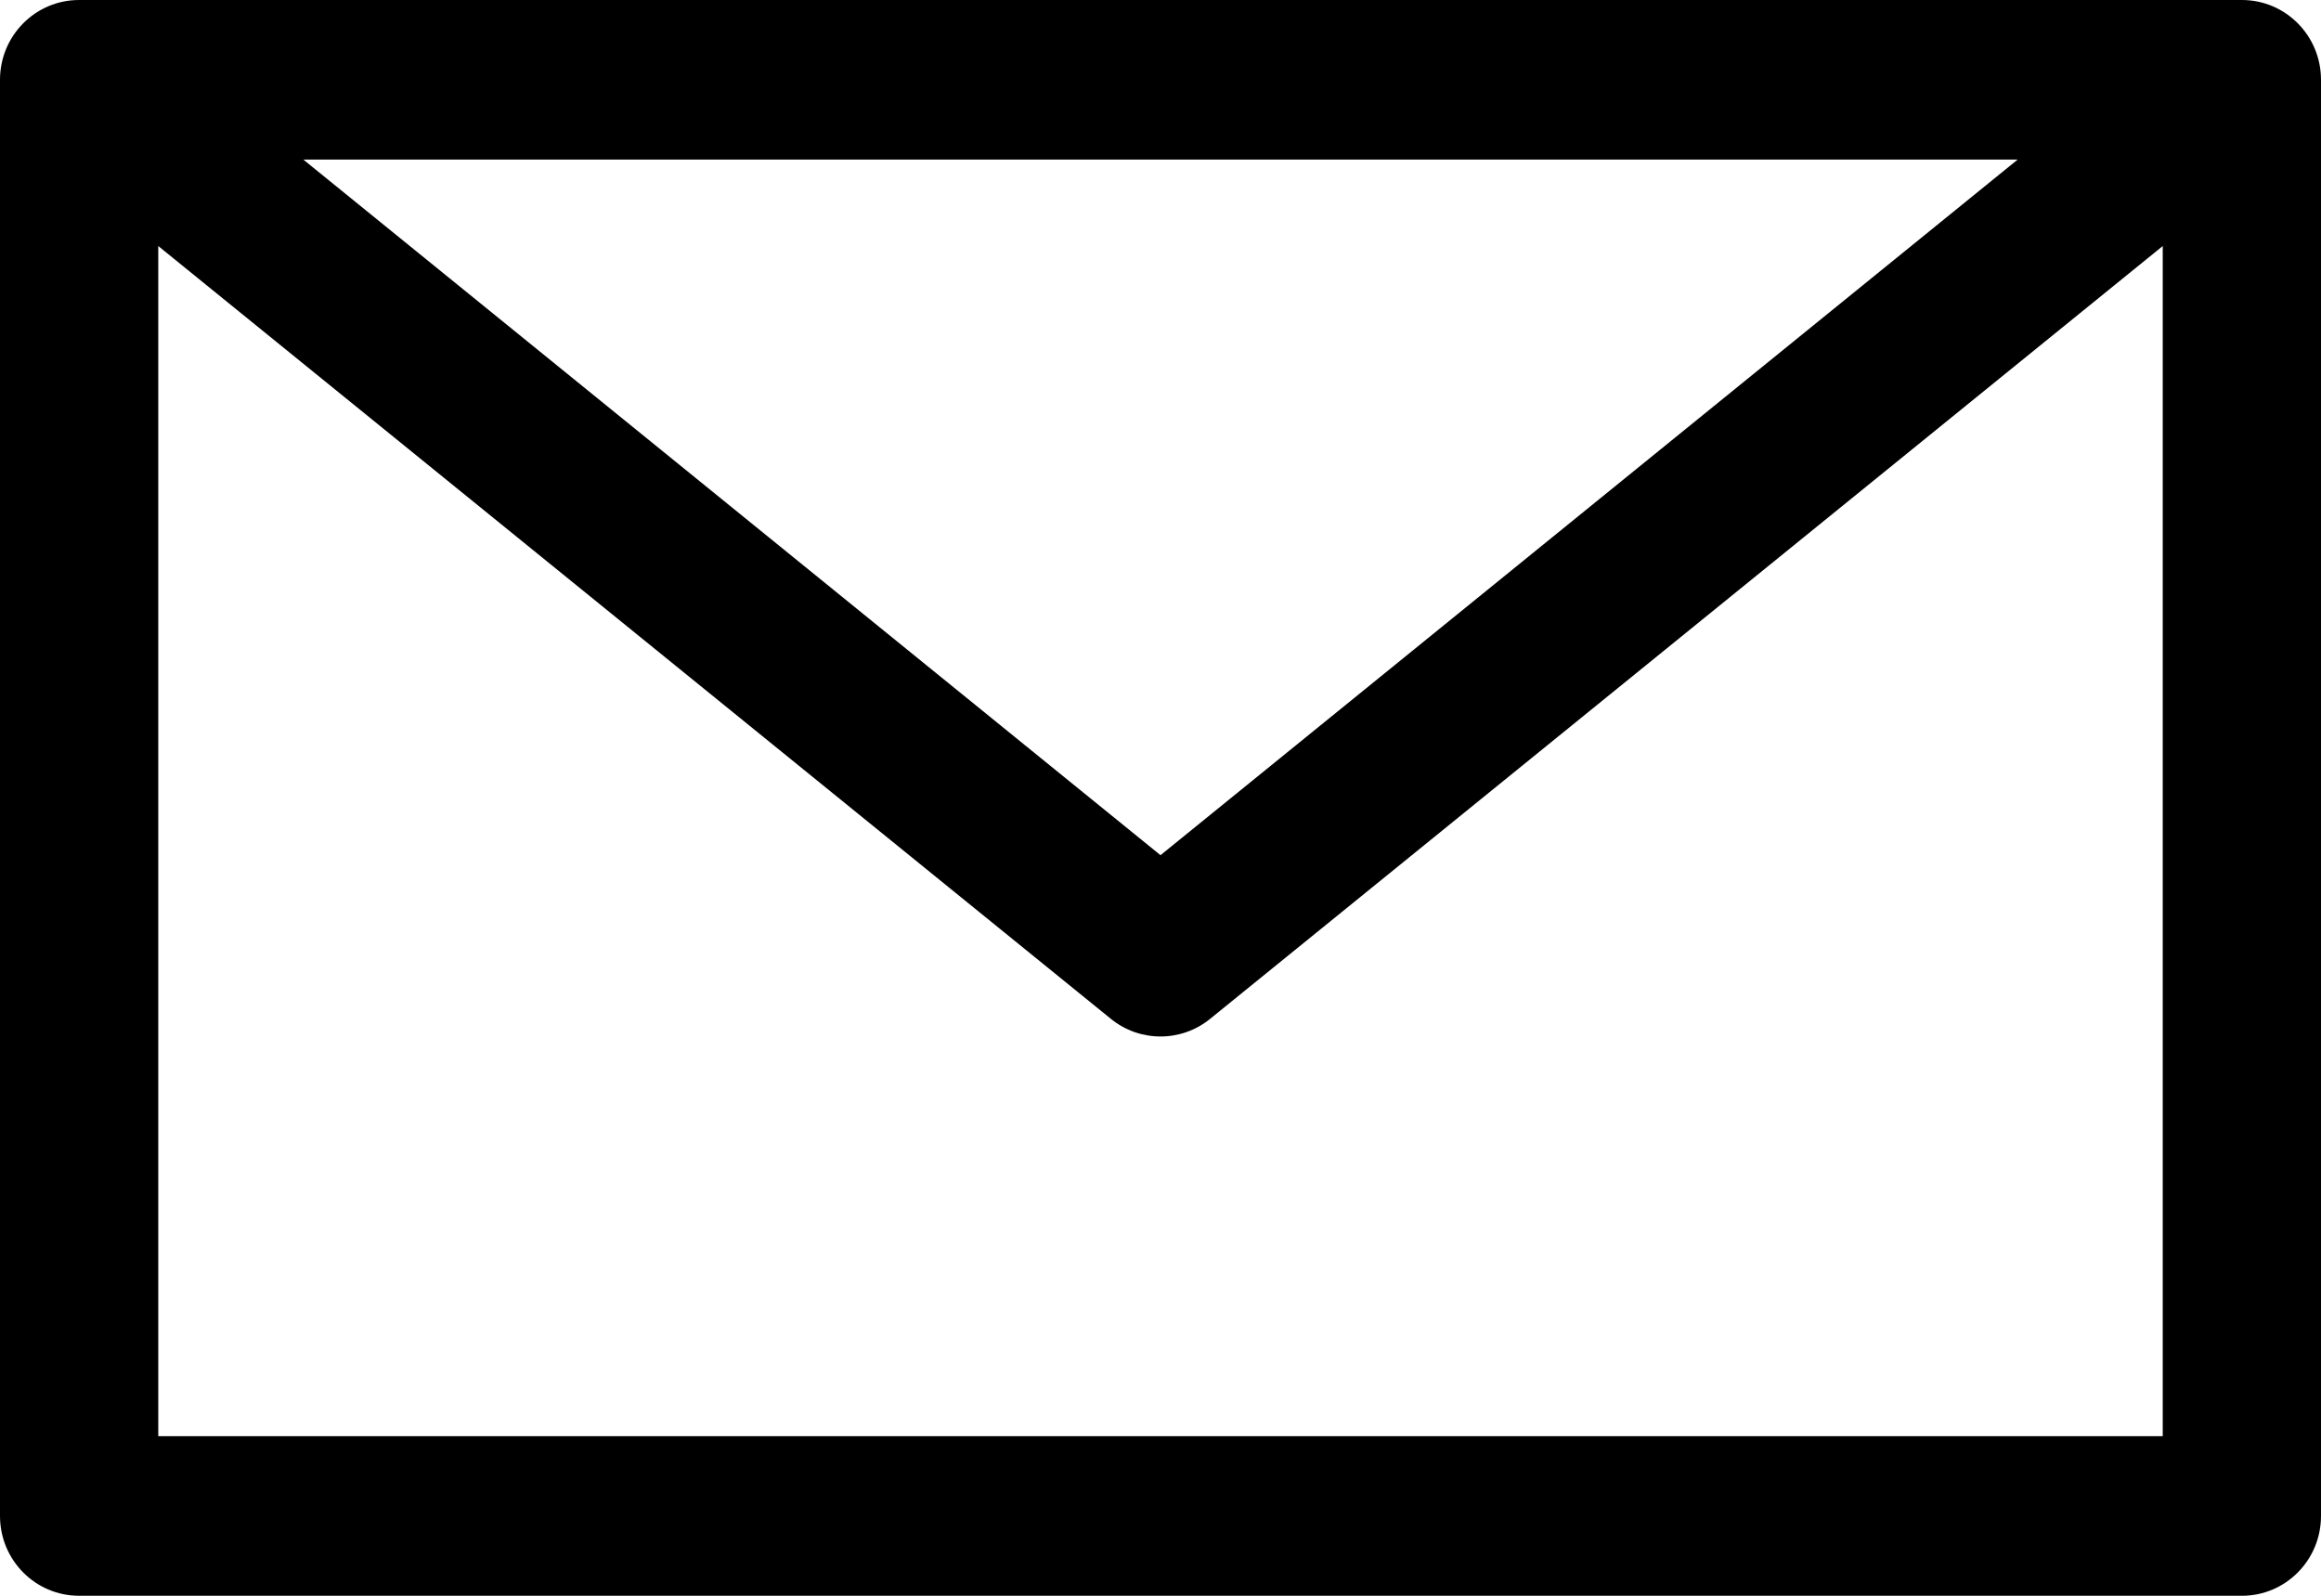
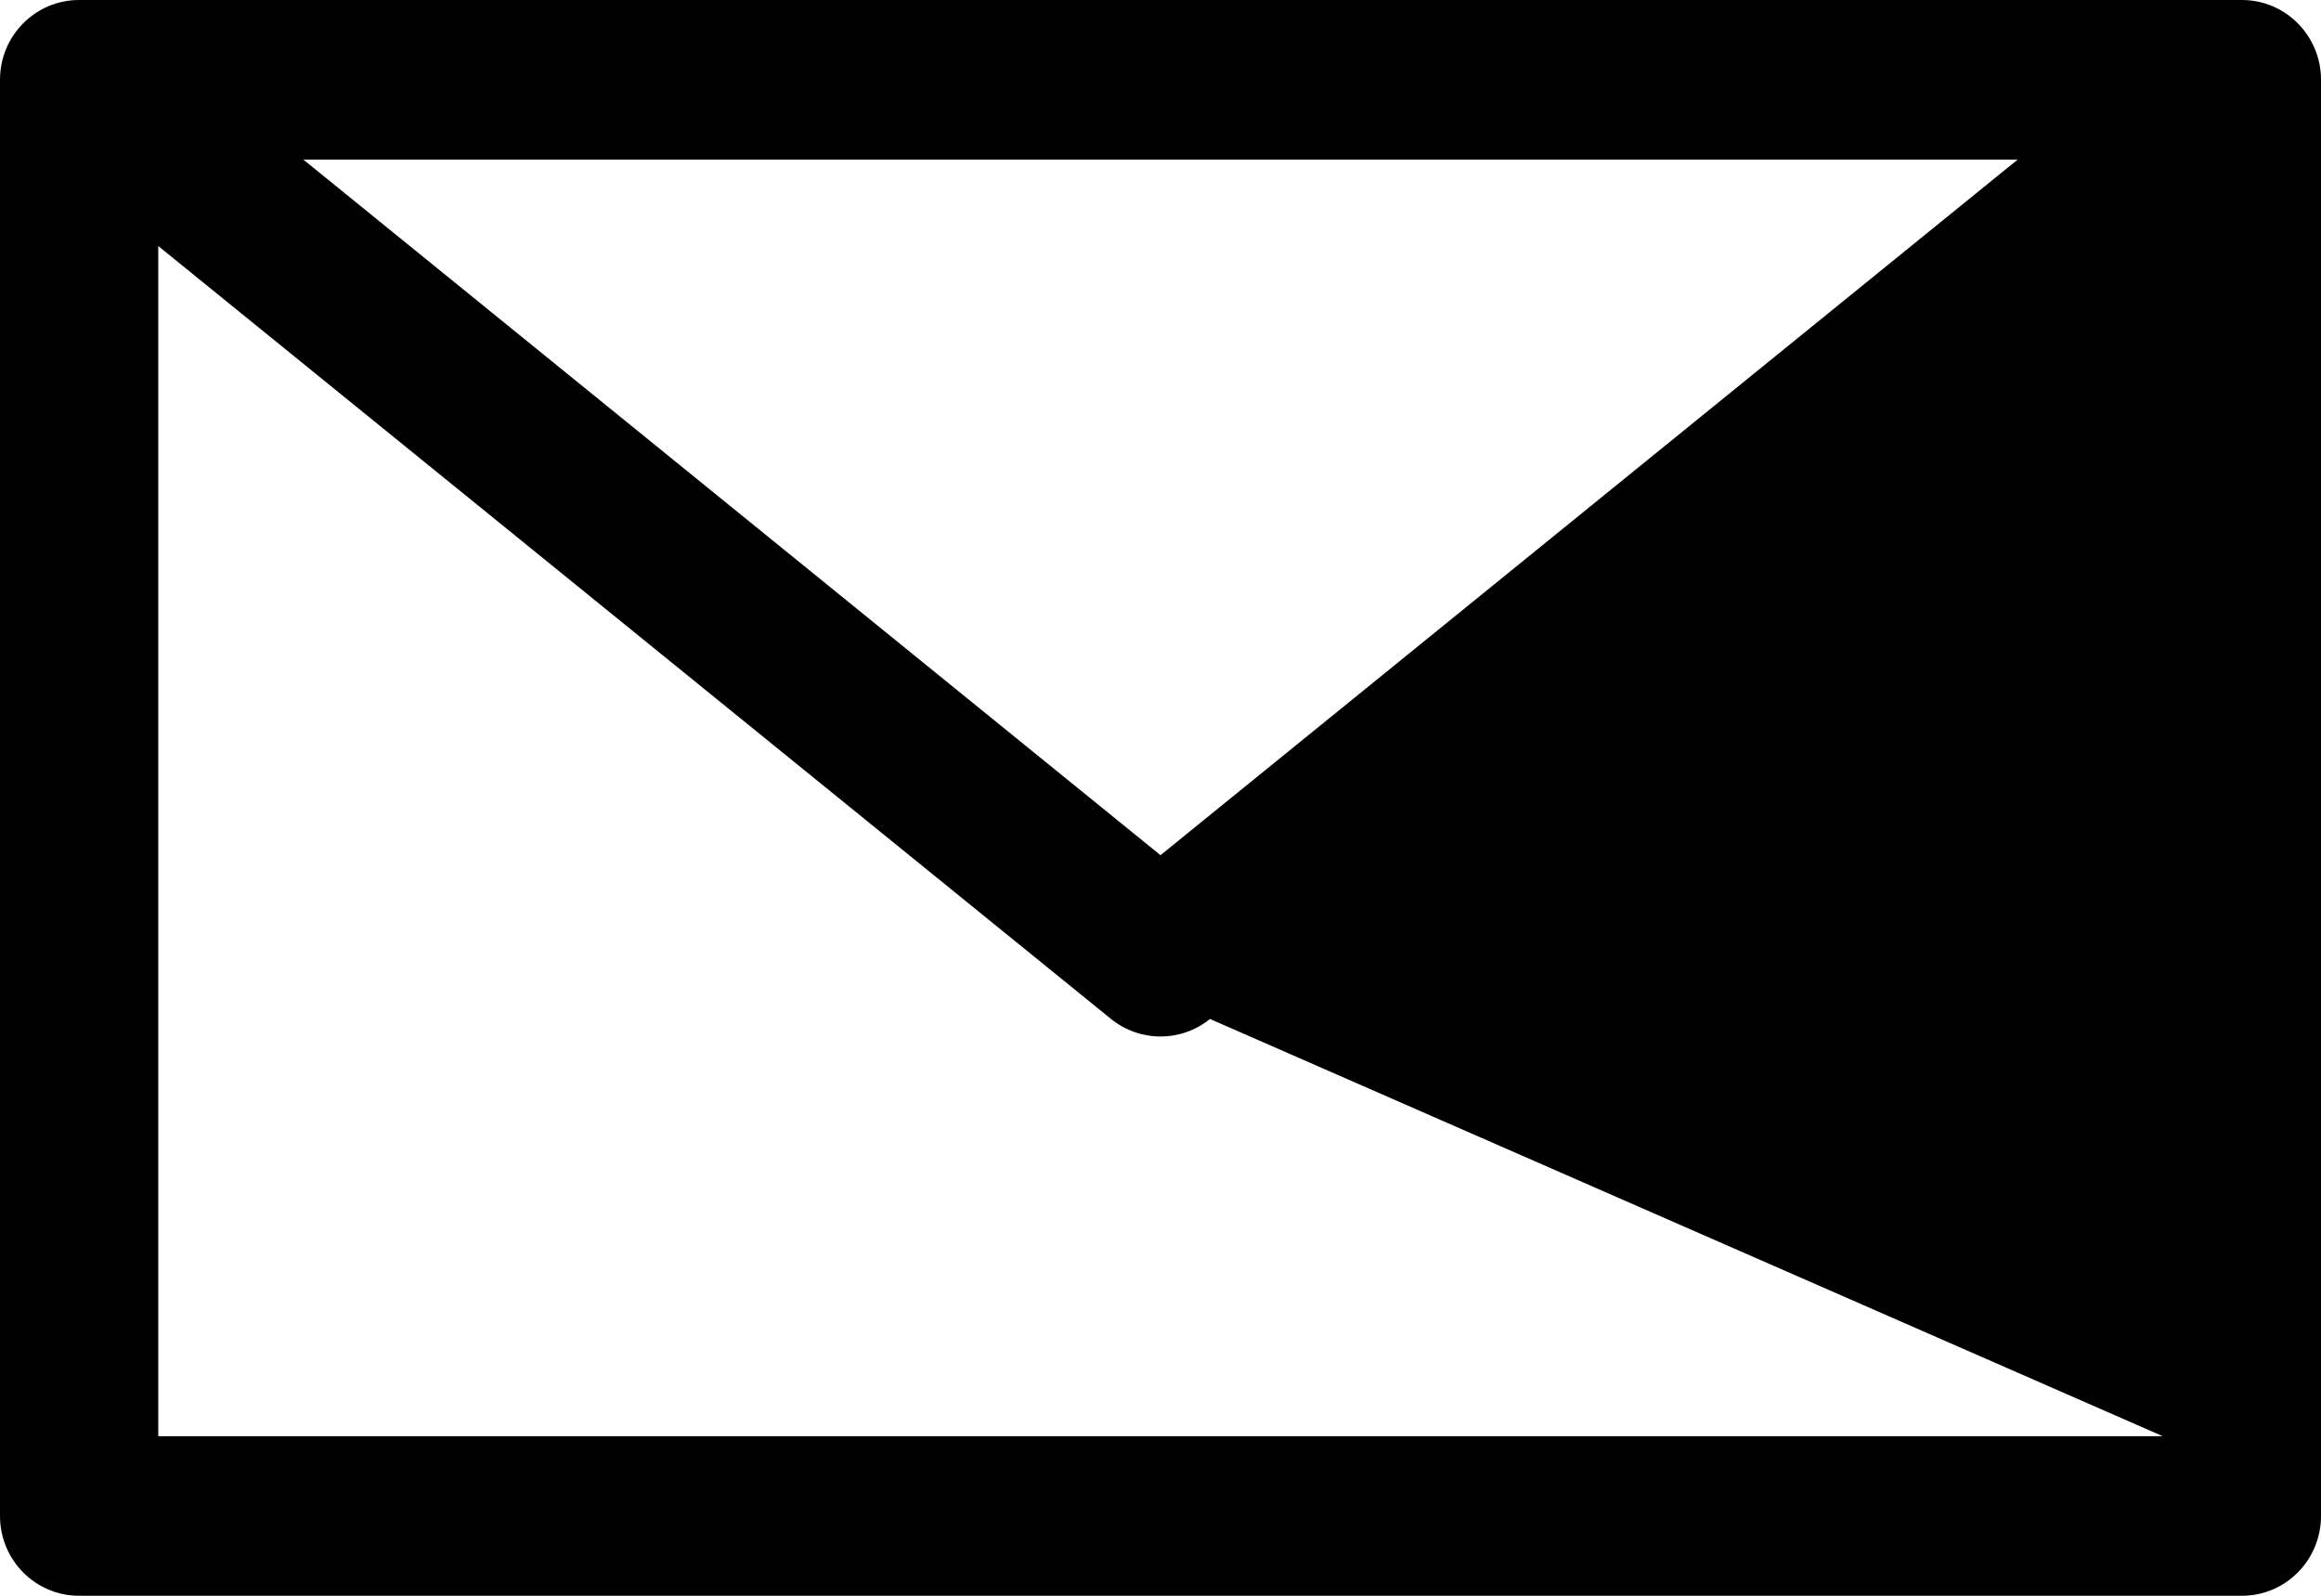
<svg xmlns="http://www.w3.org/2000/svg" width="16px" height="11px" viewBox="0 0 16 11" version="1.1">
  <title>A422144B-8F18-42D8-ABB0-D147B5C0D512</title>
  <g id="Page-1" stroke="none" stroke-width="1" fill="none" fill-rule="evenodd">
    <g id="Login-Screen-Copy-2" transform="translate(-1244, -345)" fill="#000000" fill-rule="nonzero">
      <g id="Group-6" transform="translate(891, 189)">
        <g id="Group" transform="translate(353, 156)">
-           <path d="M0.545,0 C0.244,0 0,0.246 0,0.55 L0,10.45 C0,10.754 0.244,11 0.545,11 L15.455,11 C15.756,11 16,10.754 16,10.45 L16,0.55 C16,0.246 15.756,0 15.455,0 L0.545,0 L0.545,0 Z M2.091,1.1 L13.909,1.1 L8,5.895 L2.091,1.1 Z M1.091,1.696 L7.659,7.024 C7.858,7.185 8.142,7.185 8.341,7.024 L14.909,1.696 L14.909,9.9 L1.091,9.9 L1.091,1.696 Z" id="Shape" />
+           <path d="M0.545,0 C0.244,0 0,0.246 0,0.55 L0,10.45 C0,10.754 0.244,11 0.545,11 L15.455,11 C15.756,11 16,10.754 16,10.45 L16,0.55 C16,0.246 15.756,0 15.455,0 L0.545,0 L0.545,0 Z M2.091,1.1 L13.909,1.1 L8,5.895 L2.091,1.1 Z M1.091,1.696 L7.659,7.024 C7.858,7.185 8.142,7.185 8.341,7.024 L14.909,9.9 L1.091,9.9 L1.091,1.696 Z" id="Shape" />
        </g>
      </g>
    </g>
  </g>
</svg>